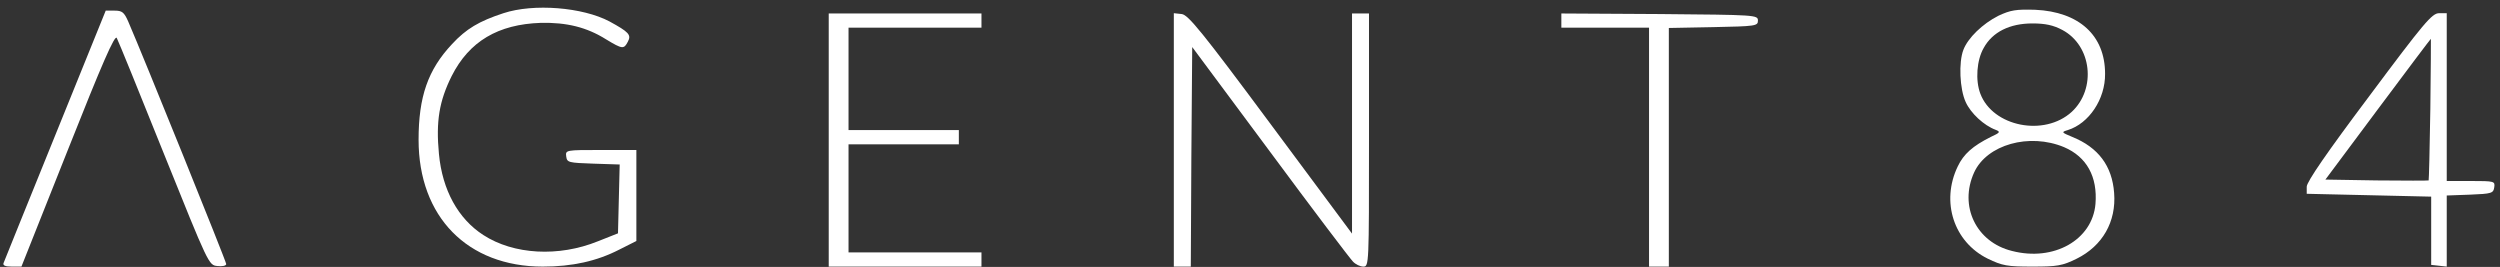
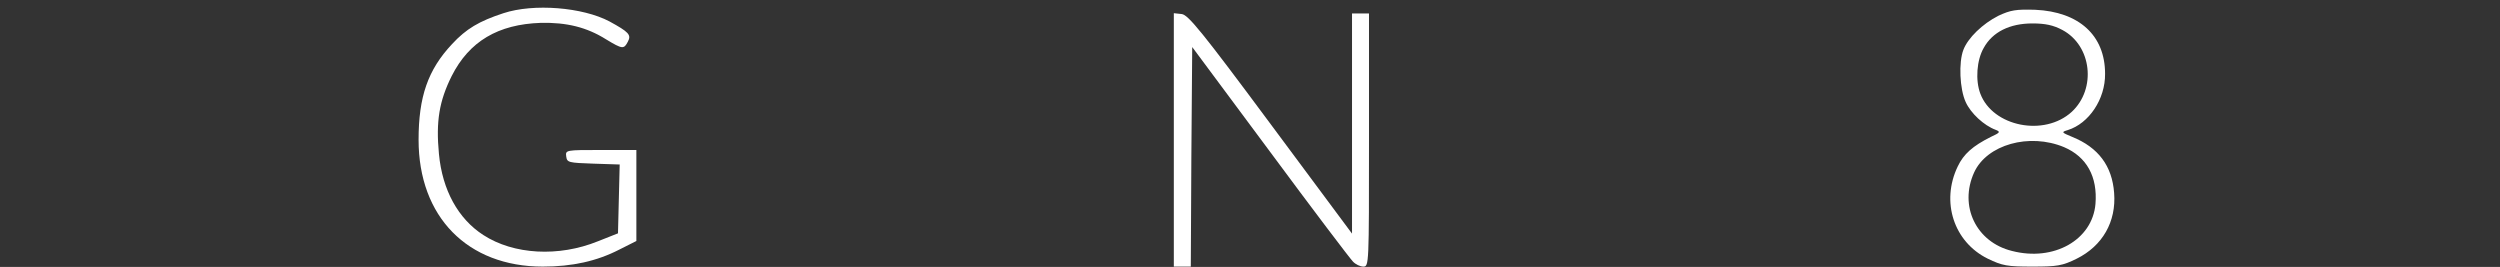
<svg xmlns="http://www.w3.org/2000/svg" width="281" height="30" viewBox="0 0 281 30" fill="none">
  <rect x="0" y="0" width="281" height="30" fill="#333333" stroke="none" />
-   <path d="M6.224 15.165C3.109 22.869 0.47 29.359 0.406 29.551C0.279 29.838 0.597 29.966 1.328 29.966H2.409L7.623 16.859C11.502 7.077 12.901 3.88 13.123 4.264C13.282 4.552 15.667 10.402 18.433 17.307C23.456 29.774 23.456 29.806 24.442 29.902C24.982 29.966 25.427 29.87 25.427 29.678C25.427 29.391 16.144 6.406 14.395 2.378C13.95 1.387 13.727 1.195 12.901 1.195H11.883L6.224 15.165Z" fill="white" />
  <path d="M56.586 1.483C53.852 2.378 52.389 3.241 50.799 4.967C48.097 7.844 47.048 10.881 47.048 15.709C47.048 24.372 52.548 29.966 61.005 29.966C64.311 29.966 67.077 29.359 69.621 28.048L71.528 27.089V21.974V16.859H67.522C63.58 16.859 63.548 16.859 63.644 17.595C63.739 18.266 63.898 18.298 66.696 18.394L69.653 18.49L69.557 22.358L69.462 26.226L67.204 27.121C62.785 28.911 57.73 28.624 54.328 26.418C51.499 24.596 49.718 21.367 49.337 17.307C48.987 13.631 49.369 11.361 50.768 8.548C52.739 4.648 55.982 2.73 60.782 2.57C63.675 2.506 65.933 3.049 68.126 4.424C69.97 5.543 70.129 5.543 70.575 4.68C70.988 3.912 70.67 3.593 68.508 2.41C65.488 0.811 59.987 0.364 56.586 1.483Z" fill="white" />
-   <path d="M93.149 15.741V29.966H101.733H110.317V29.167V28.368H102.846H95.375V22.294V16.22H101.574H107.774V15.421V14.622H101.574H95.375V8.867V3.113H102.846H110.317V2.314V1.515H101.733H93.149V15.741Z" fill="white" />
  <path d="M131.938 15.709V29.966H132.892H133.846L133.909 17.627L134.005 5.287L142.748 17.051C147.548 23.541 151.745 29.071 152.063 29.391C152.349 29.71 152.889 29.966 153.239 29.966C153.875 29.966 153.875 29.742 153.875 15.741V1.515H152.921H151.967V13.886V26.258L142.843 13.982C135.085 3.529 133.559 1.675 132.828 1.579L131.938 1.483V15.709Z" fill="white" />
-   <path d="M175.496 2.314V3.113H180.424H185.352V16.54V29.966H186.465H187.577V16.54V3.145L192.601 3.049C197.338 2.953 197.592 2.921 197.592 2.314C197.592 1.675 197.338 1.675 186.56 1.579L175.496 1.515V2.314Z" fill="white" />
  <path d="M224.625 1.77C222.845 2.666 221.191 4.264 220.683 5.607C220.142 7.013 220.269 9.986 220.937 11.457C221.509 12.736 223.004 14.11 224.307 14.59C224.879 14.813 224.816 14.909 223.767 15.389C221.732 16.412 220.715 17.307 220.047 18.713C218.139 22.678 219.602 27.185 223.417 29.071C225.07 29.87 225.611 29.966 228.44 29.966C231.27 29.966 231.81 29.87 233.432 29.071C236.325 27.633 237.883 24.915 237.628 21.686C237.406 18.65 235.848 16.572 232.923 15.389C231.683 14.877 231.683 14.845 232.414 14.622C234.799 13.886 236.643 11.137 236.611 8.292C236.611 3.976 233.686 1.323 228.758 1.099C226.596 1.035 225.992 1.131 224.625 1.77ZM231.81 3.369C235.117 5.127 235.657 9.986 232.859 12.576C229.775 15.389 223.989 14.238 222.59 10.53C222.018 9.027 222.177 6.758 222.972 5.383C223.957 3.593 225.897 2.634 228.44 2.634C229.871 2.634 230.793 2.825 231.81 3.369ZM232.001 16.54C234.544 17.627 235.784 19.864 235.53 22.933C235.18 26.961 230.856 29.423 226.151 28.208C222.113 27.217 220.174 23.157 221.891 19.385C223.322 16.252 228.09 14.909 232.001 16.54Z" fill="white" />
-   <path d="M266.271 10.849C261.565 17.115 259.276 20.44 259.276 20.983V21.782L266.271 21.942L273.265 22.102V25.938V29.774L274.155 29.87L275.014 29.966V25.97V21.974L277.653 21.878C280.069 21.782 280.26 21.718 280.355 21.047C280.45 20.376 280.387 20.344 277.748 20.344H275.014V10.913V1.483H274.155C273.361 1.483 272.47 2.538 266.271 10.849ZM273.17 12.256C273.106 16.636 273.011 20.216 272.979 20.28C272.915 20.312 270.308 20.312 267.129 20.28L261.375 20.184L267.288 12.256C270.531 7.908 273.202 4.36 273.233 4.36C273.233 4.36 273.233 7.908 273.17 12.256Z" fill="white" />
</svg>